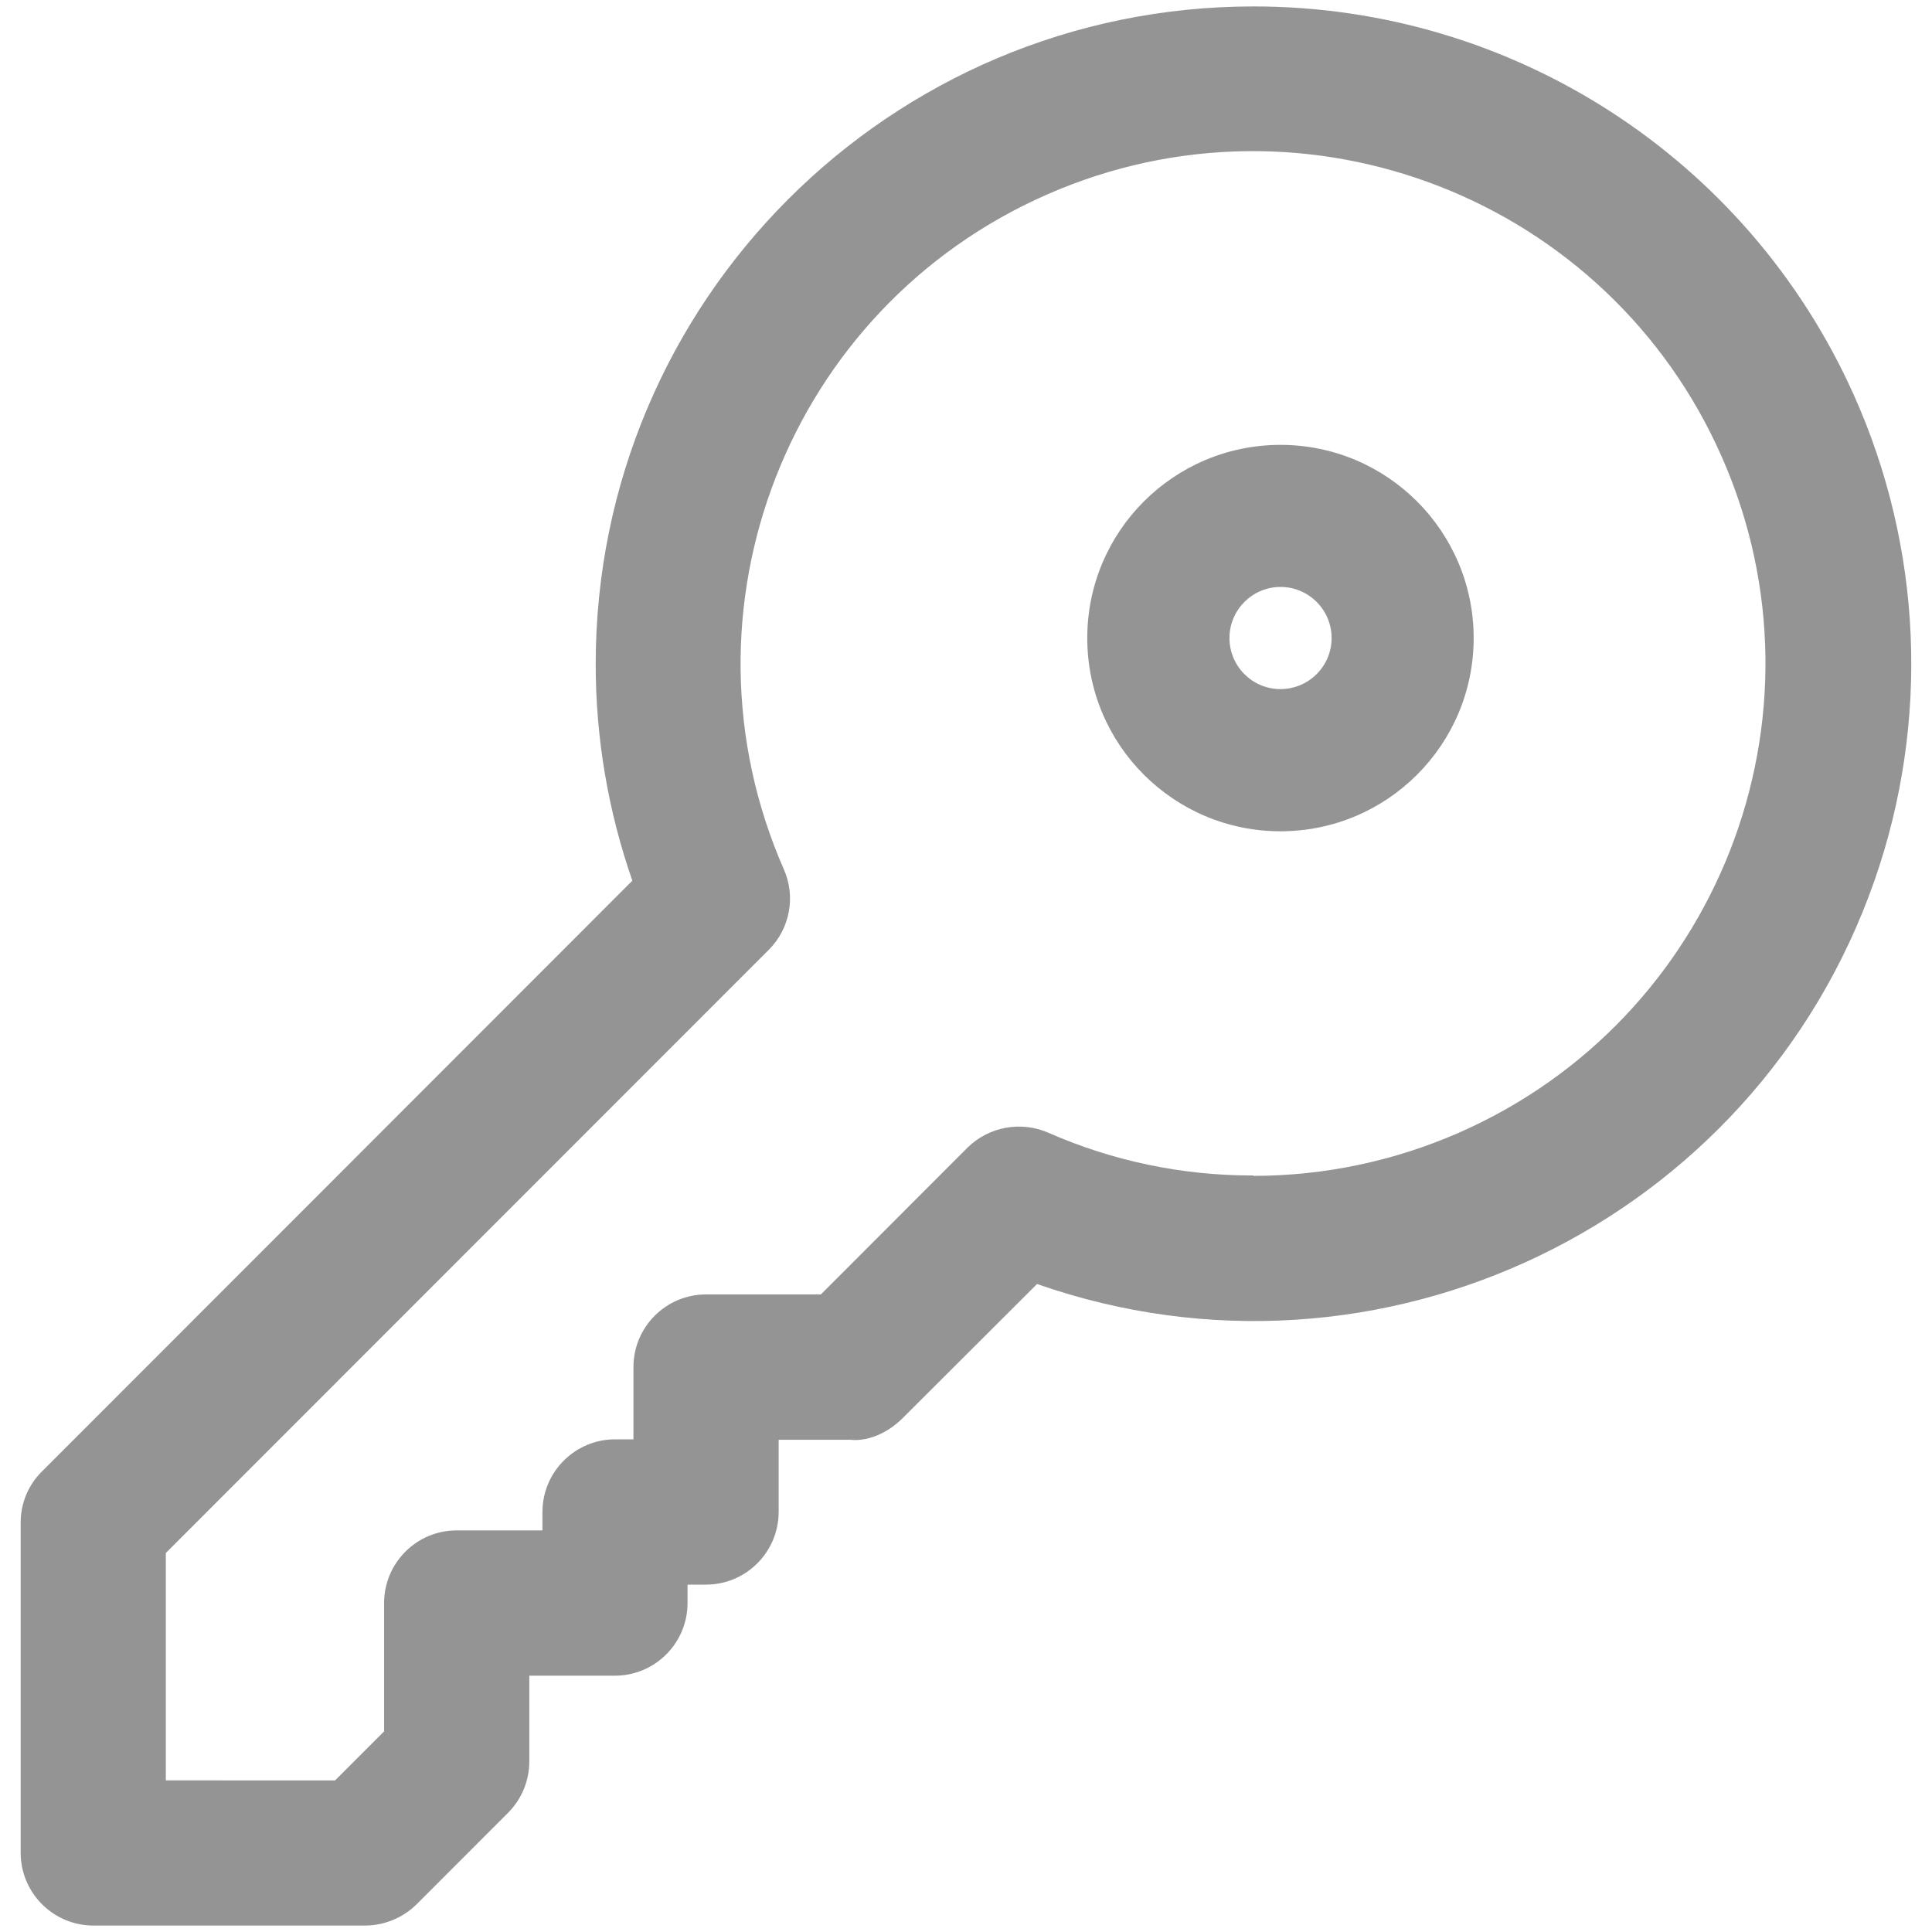
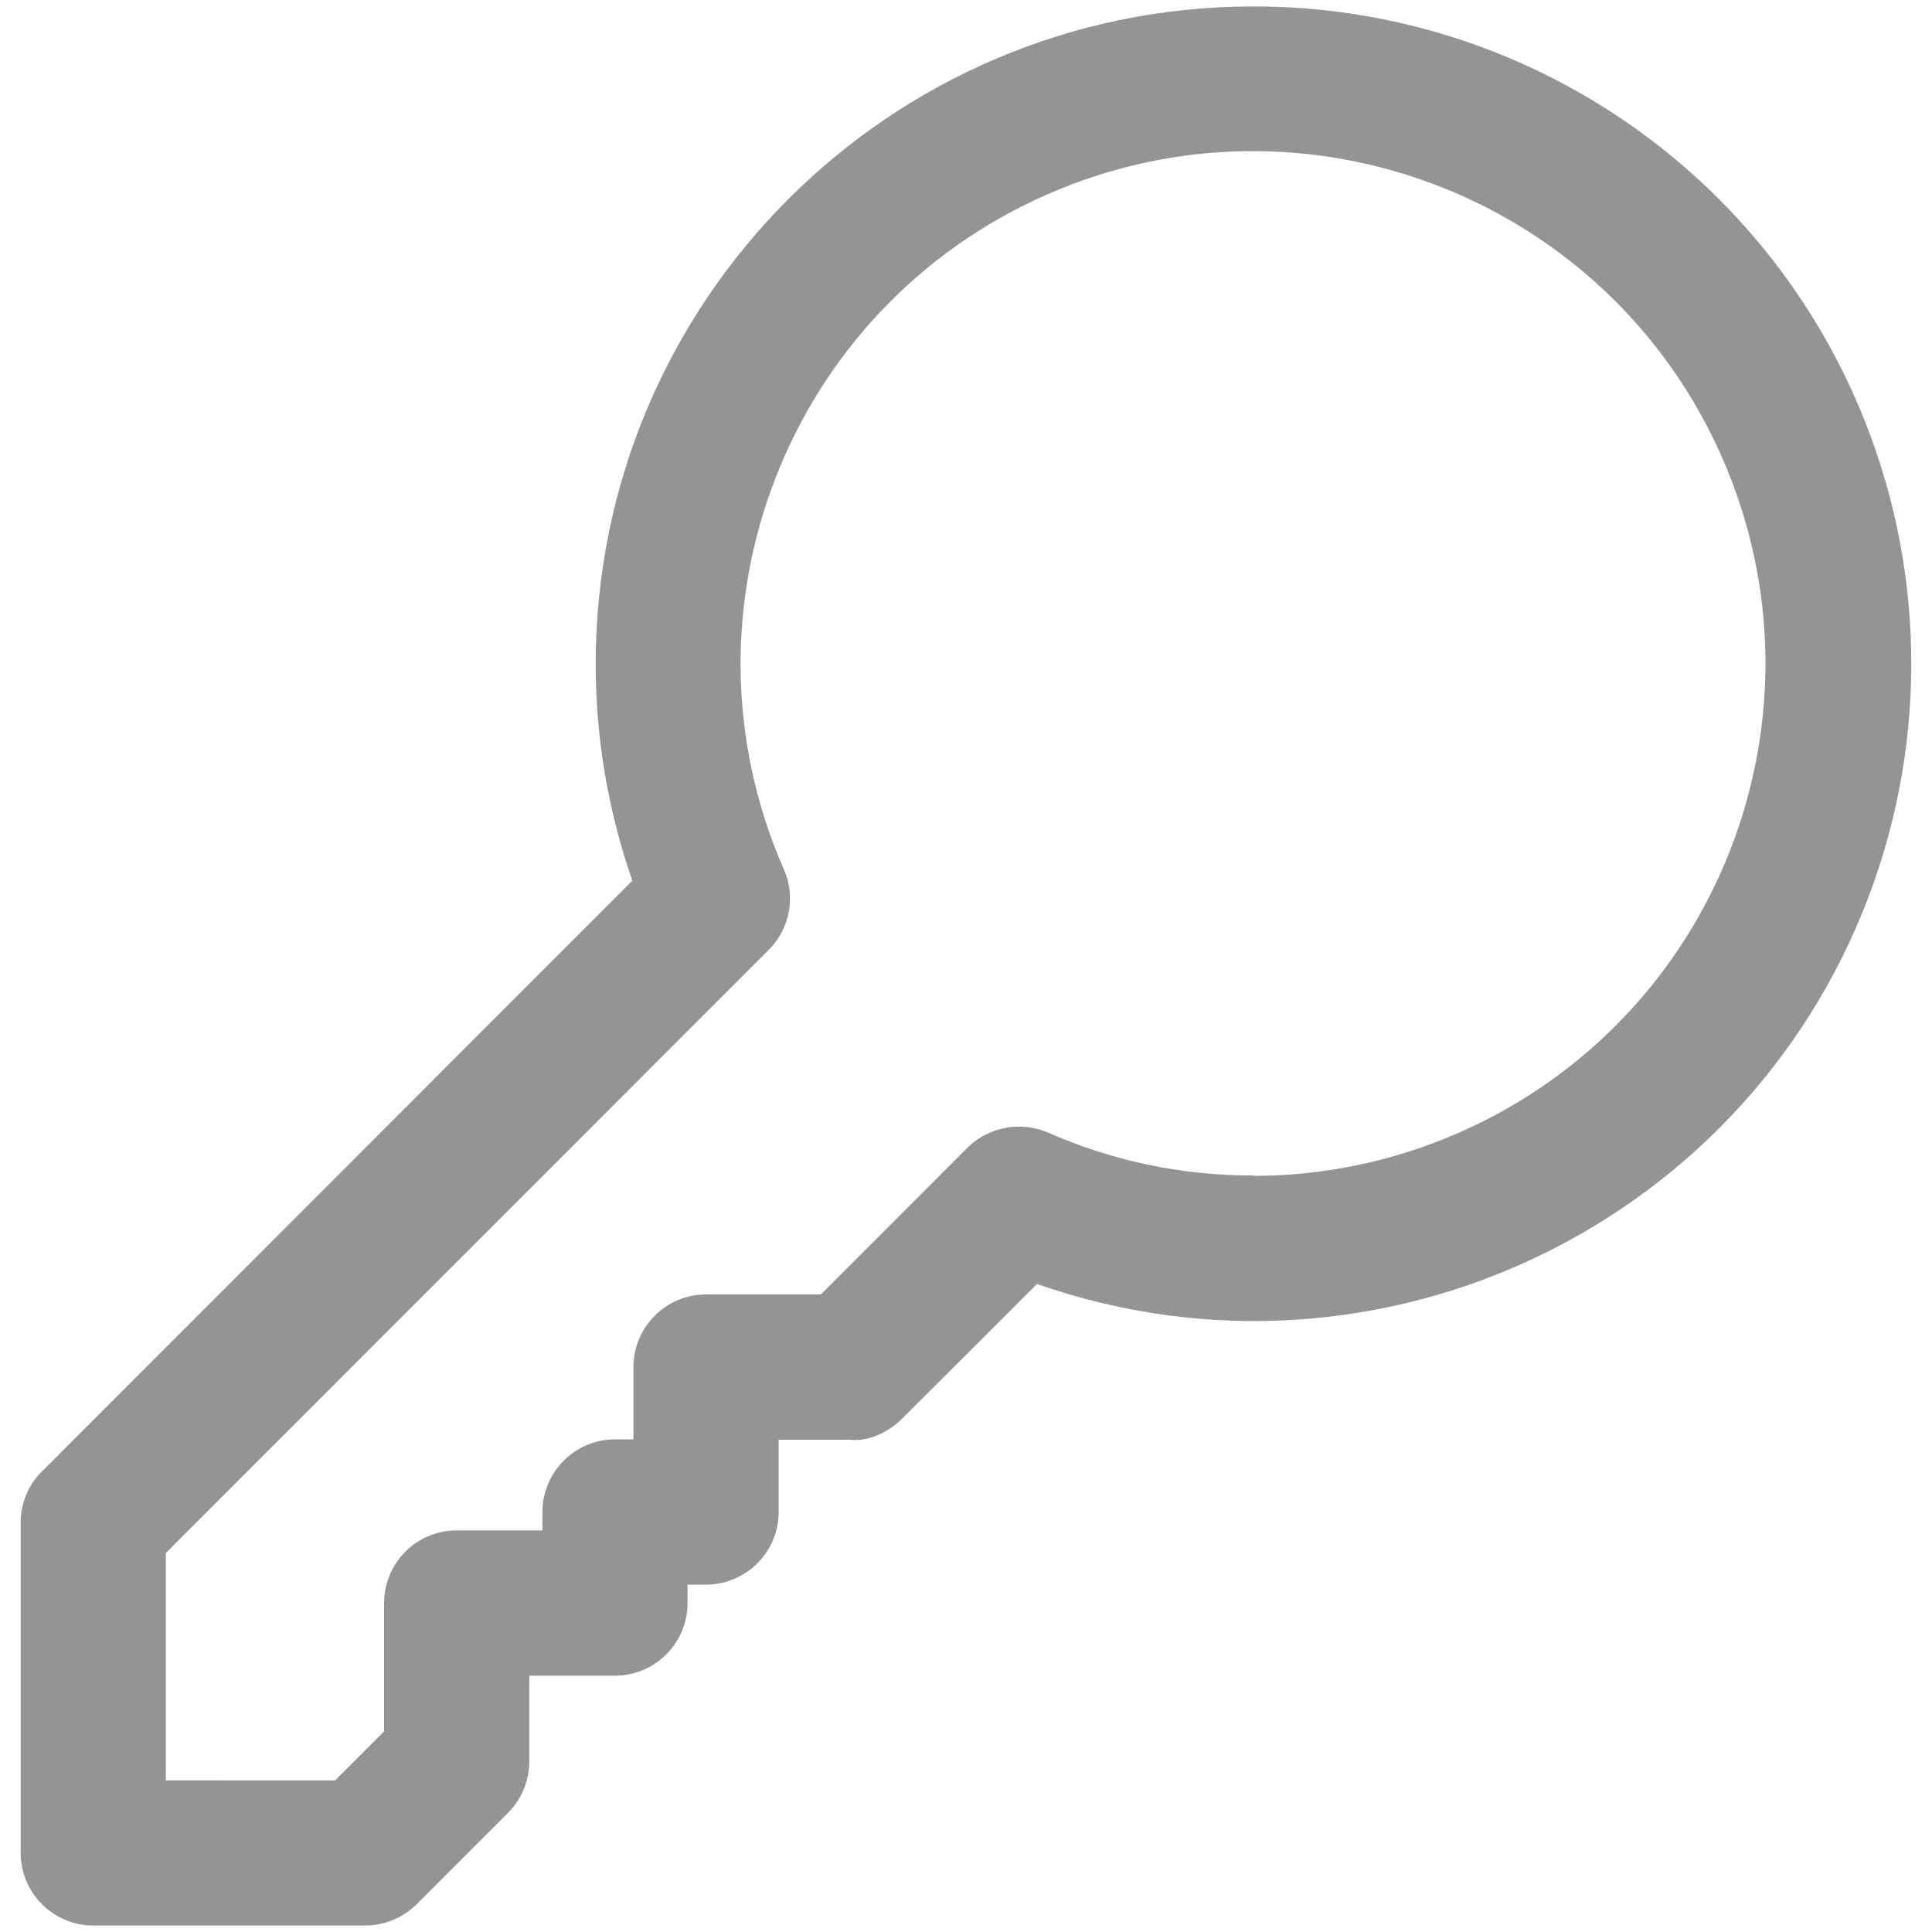
<svg xmlns="http://www.w3.org/2000/svg" id="a" viewBox="0 0 300 300">
  <defs>
    <style>.b{fill:#949494;}</style>
  </defs>
  <path class="b" d="M287.83,61.26C271.37,24.59,234.91,1,194.71,1h-.1c-56.41,.02-102.13,45.76-102.11,102.17,0,11.43,1.93,22.78,5.69,33.58L6.49,228.51c-2.13,2.11-3.31,5-3.28,8v51.23c.03,6.21,5.05,11.23,11.26,11.26H56.73c2.97-.02,5.82-1.2,7.94-3.28l14.22-14.23c2.12-2.12,3.31-5,3.3-8v-13.29h13.3c6.23-.01,11.27-5.06,11.27-11.29v-2.85h2.85c6.23,0,11.28-5.04,11.3-11.27v-11.22h11.17c2.81,.3,5.89-1.19,8-3.28l20.95-20.91c53.2,18.61,111.41-9.42,130.03-62.62,8.62-24.65,7.47-51.67-3.23-75.5h0ZM25.75,241.15l93.68-93.72c3.24-3.28,4.15-8.21,2.29-12.43-17.65-40.23,.65-87.16,40.89-104.81,40.23-17.65,87.16,.65,104.81,40.89,17.65,40.23-.65,87.16-40.89,104.81-10.06,4.41-20.92,6.69-31.9,6.7v-.06h-.2c-10.92,0-21.72-2.26-31.71-6.67-4.23-1.81-9.13-.91-12.43,2.29l-22.83,22.85h-17.83c-6.22,0-11.26,5.05-11.27,11.27v11.23h-2.85c-6.23,0-11.28,5.06-11.28,11.29v2.85h-13.32c-6.22,0-11.26,5.05-11.27,11.27v19.94l-7.61,7.61H25.75v-35.31Z" />
-   <path class="b" d="M198.83,129.08c16.57,0,30-13.43,30-30s-13.43-30-30-30-30,13.43-30,30h0c0,16.57,13.43,30,30,30Zm-7.92-30c0-4.38,3.54-7.93,7.92-7.94,4.38,0,7.93,3.54,7.94,7.92s-3.54,7.93-7.92,7.94c0,0-.01,0-.02,0-4.38,0-7.92-3.55-7.92-7.93h0Z" />
</svg>